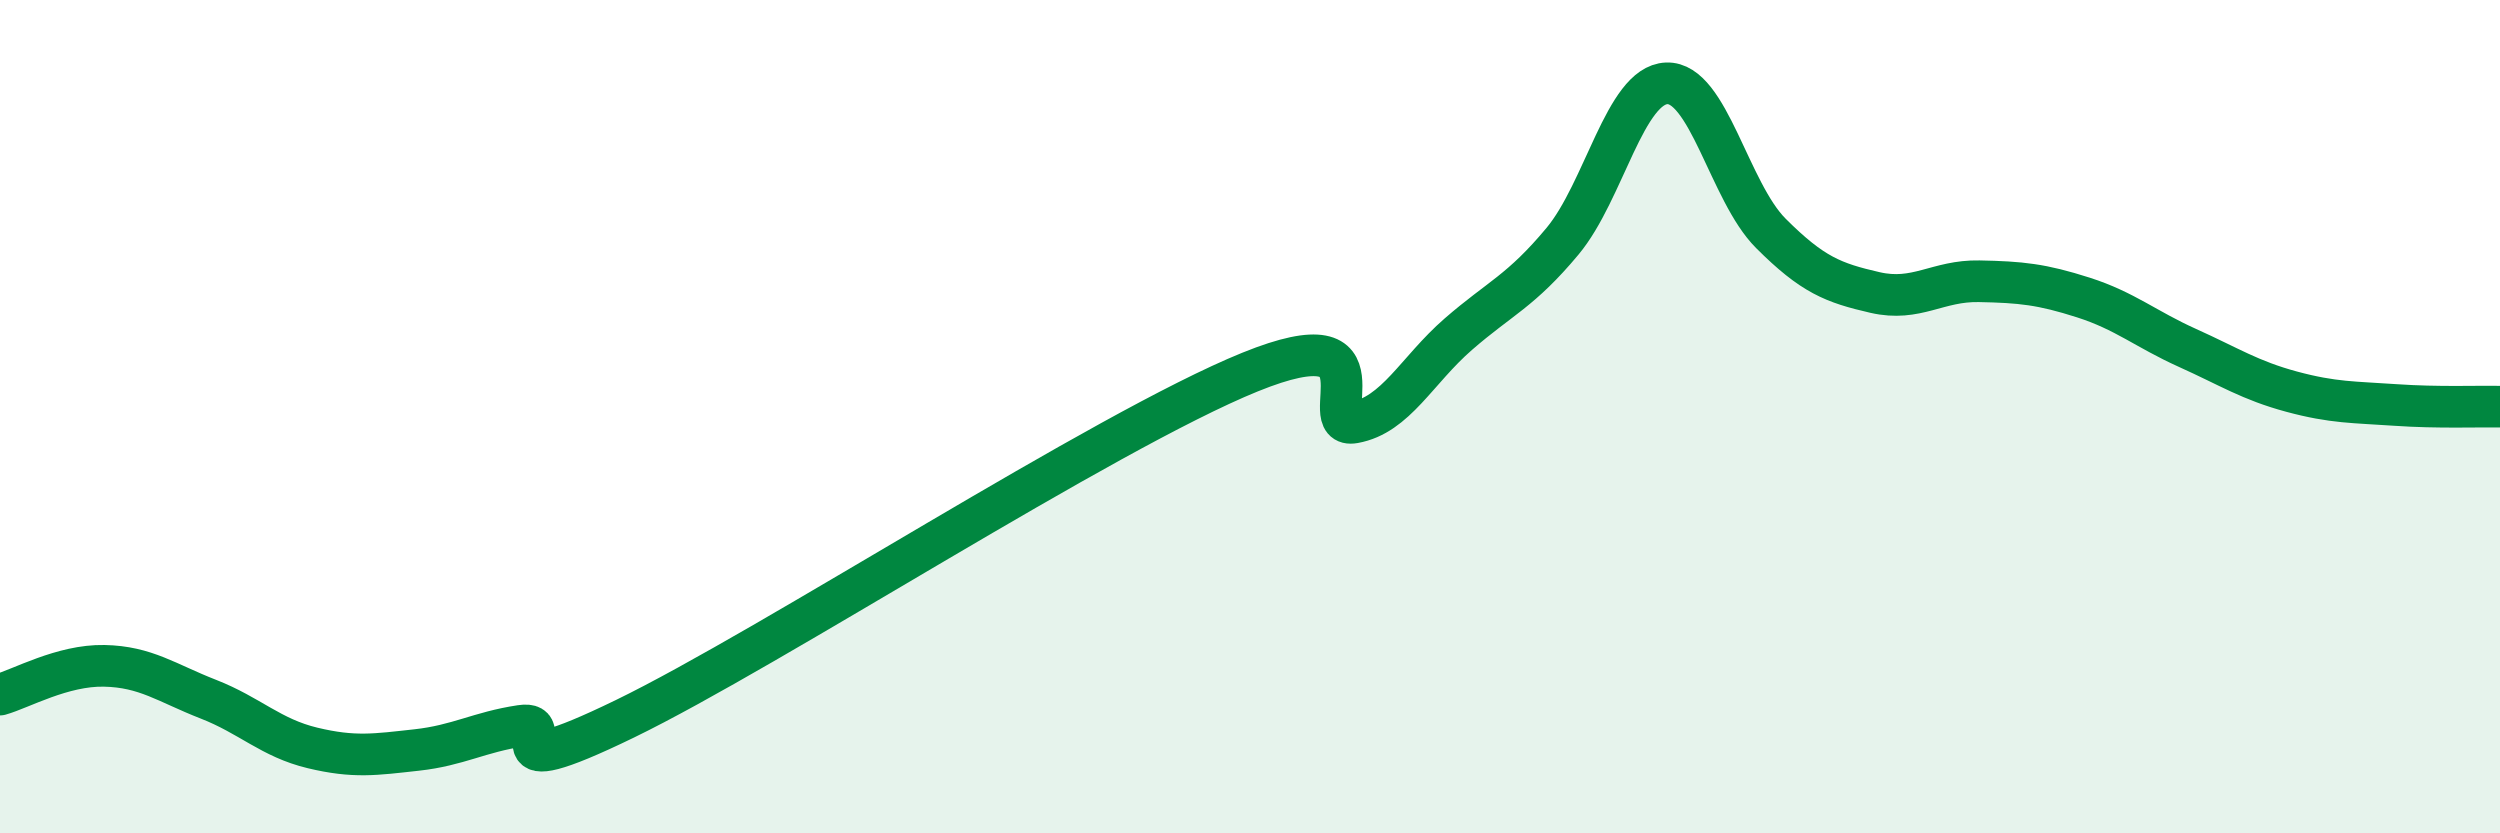
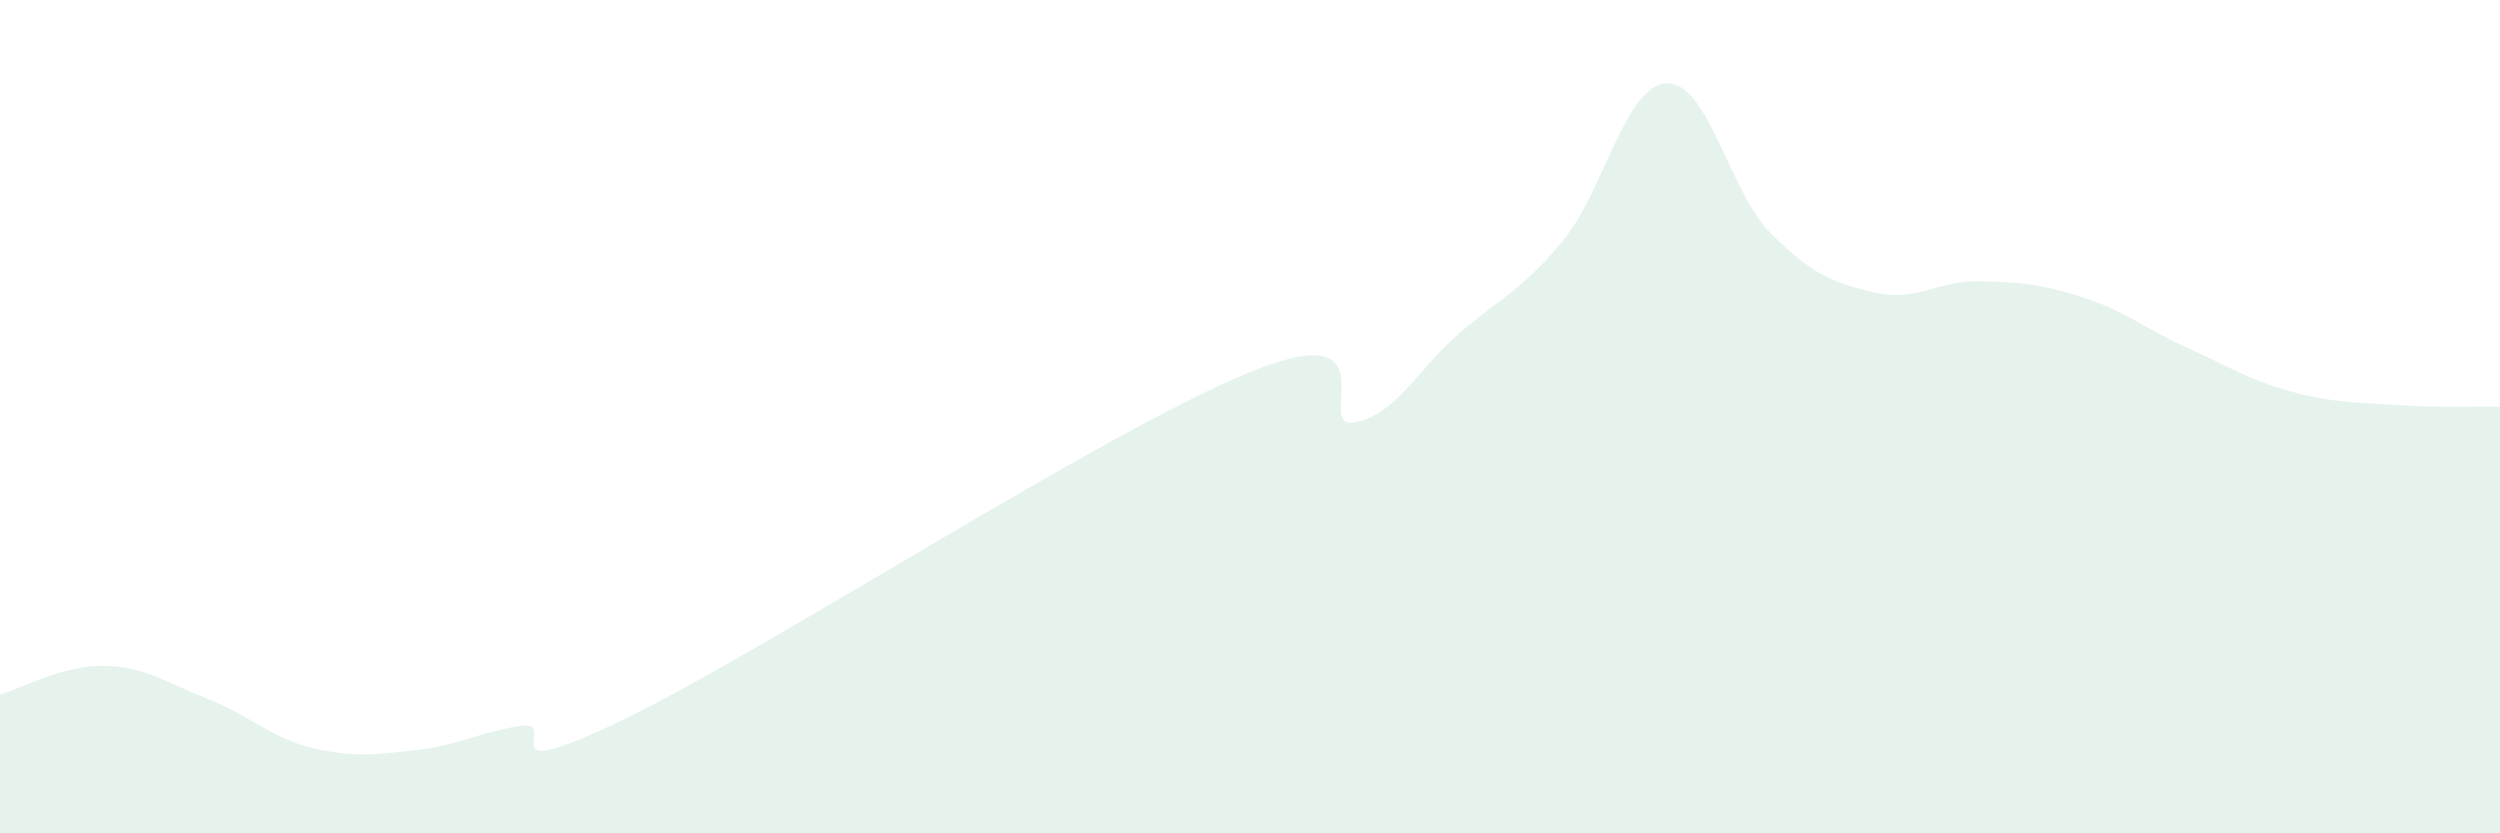
<svg xmlns="http://www.w3.org/2000/svg" width="60" height="20" viewBox="0 0 60 20">
  <path d="M 0,16.67 C 0.5,16.53 1.5,15.96 2.5,15.98 C 3.5,16 4,16.39 5,16.78 C 6,17.17 6.5,17.71 7.5,17.95 C 8.5,18.19 9,18.11 10,18 C 11,17.89 11.5,17.57 12.5,17.42 C 13.5,17.27 11.5,18.95 15,17.25 C 18.5,15.55 26.5,10.35 30,8.93 C 33.5,7.51 31.5,10.32 32.5,10.14 C 33.5,9.96 34,8.89 35,8.02 C 36,7.15 36.5,6.99 37.5,5.79 C 38.5,4.59 39,2.04 40,2 C 41,1.96 41.5,4.6 42.5,5.6 C 43.5,6.6 44,6.79 45,7.02 C 46,7.25 46.5,6.73 47.5,6.75 C 48.5,6.77 49,6.82 50,7.14 C 51,7.46 51.5,7.9 52.5,8.35 C 53.5,8.8 54,9.13 55,9.4 C 56,9.67 56.5,9.65 57.5,9.72 C 58.5,9.79 59.5,9.75 60,9.76L60 20L0 20Z" fill="#008740" opacity="0.1" stroke-linecap="round" stroke-linejoin="round" />
-   <path d="M 0,16.67 C 0.5,16.53 1.5,15.96 2.5,15.98 C 3.5,16 4,16.39 5,16.78 C 6,17.17 6.5,17.71 7.5,17.95 C 8.5,18.19 9,18.11 10,18 C 11,17.89 11.5,17.57 12.5,17.42 C 13.5,17.27 11.5,18.95 15,17.25 C 18.5,15.55 26.5,10.35 30,8.93 C 33.5,7.51 31.5,10.32 32.5,10.14 C 33.5,9.96 34,8.89 35,8.02 C 36,7.15 36.5,6.99 37.5,5.79 C 38.5,4.59 39,2.04 40,2 C 41,1.96 41.5,4.6 42.5,5.6 C 43.5,6.6 44,6.79 45,7.02 C 46,7.25 46.5,6.73 47.5,6.75 C 48.5,6.77 49,6.82 50,7.14 C 51,7.46 51.5,7.9 52.5,8.35 C 53.5,8.8 54,9.13 55,9.4 C 56,9.67 56.5,9.65 57.5,9.72 C 58.5,9.79 59.5,9.75 60,9.76" stroke="#008740" stroke-width="1" fill="none" stroke-linecap="round" stroke-linejoin="round" />
</svg>